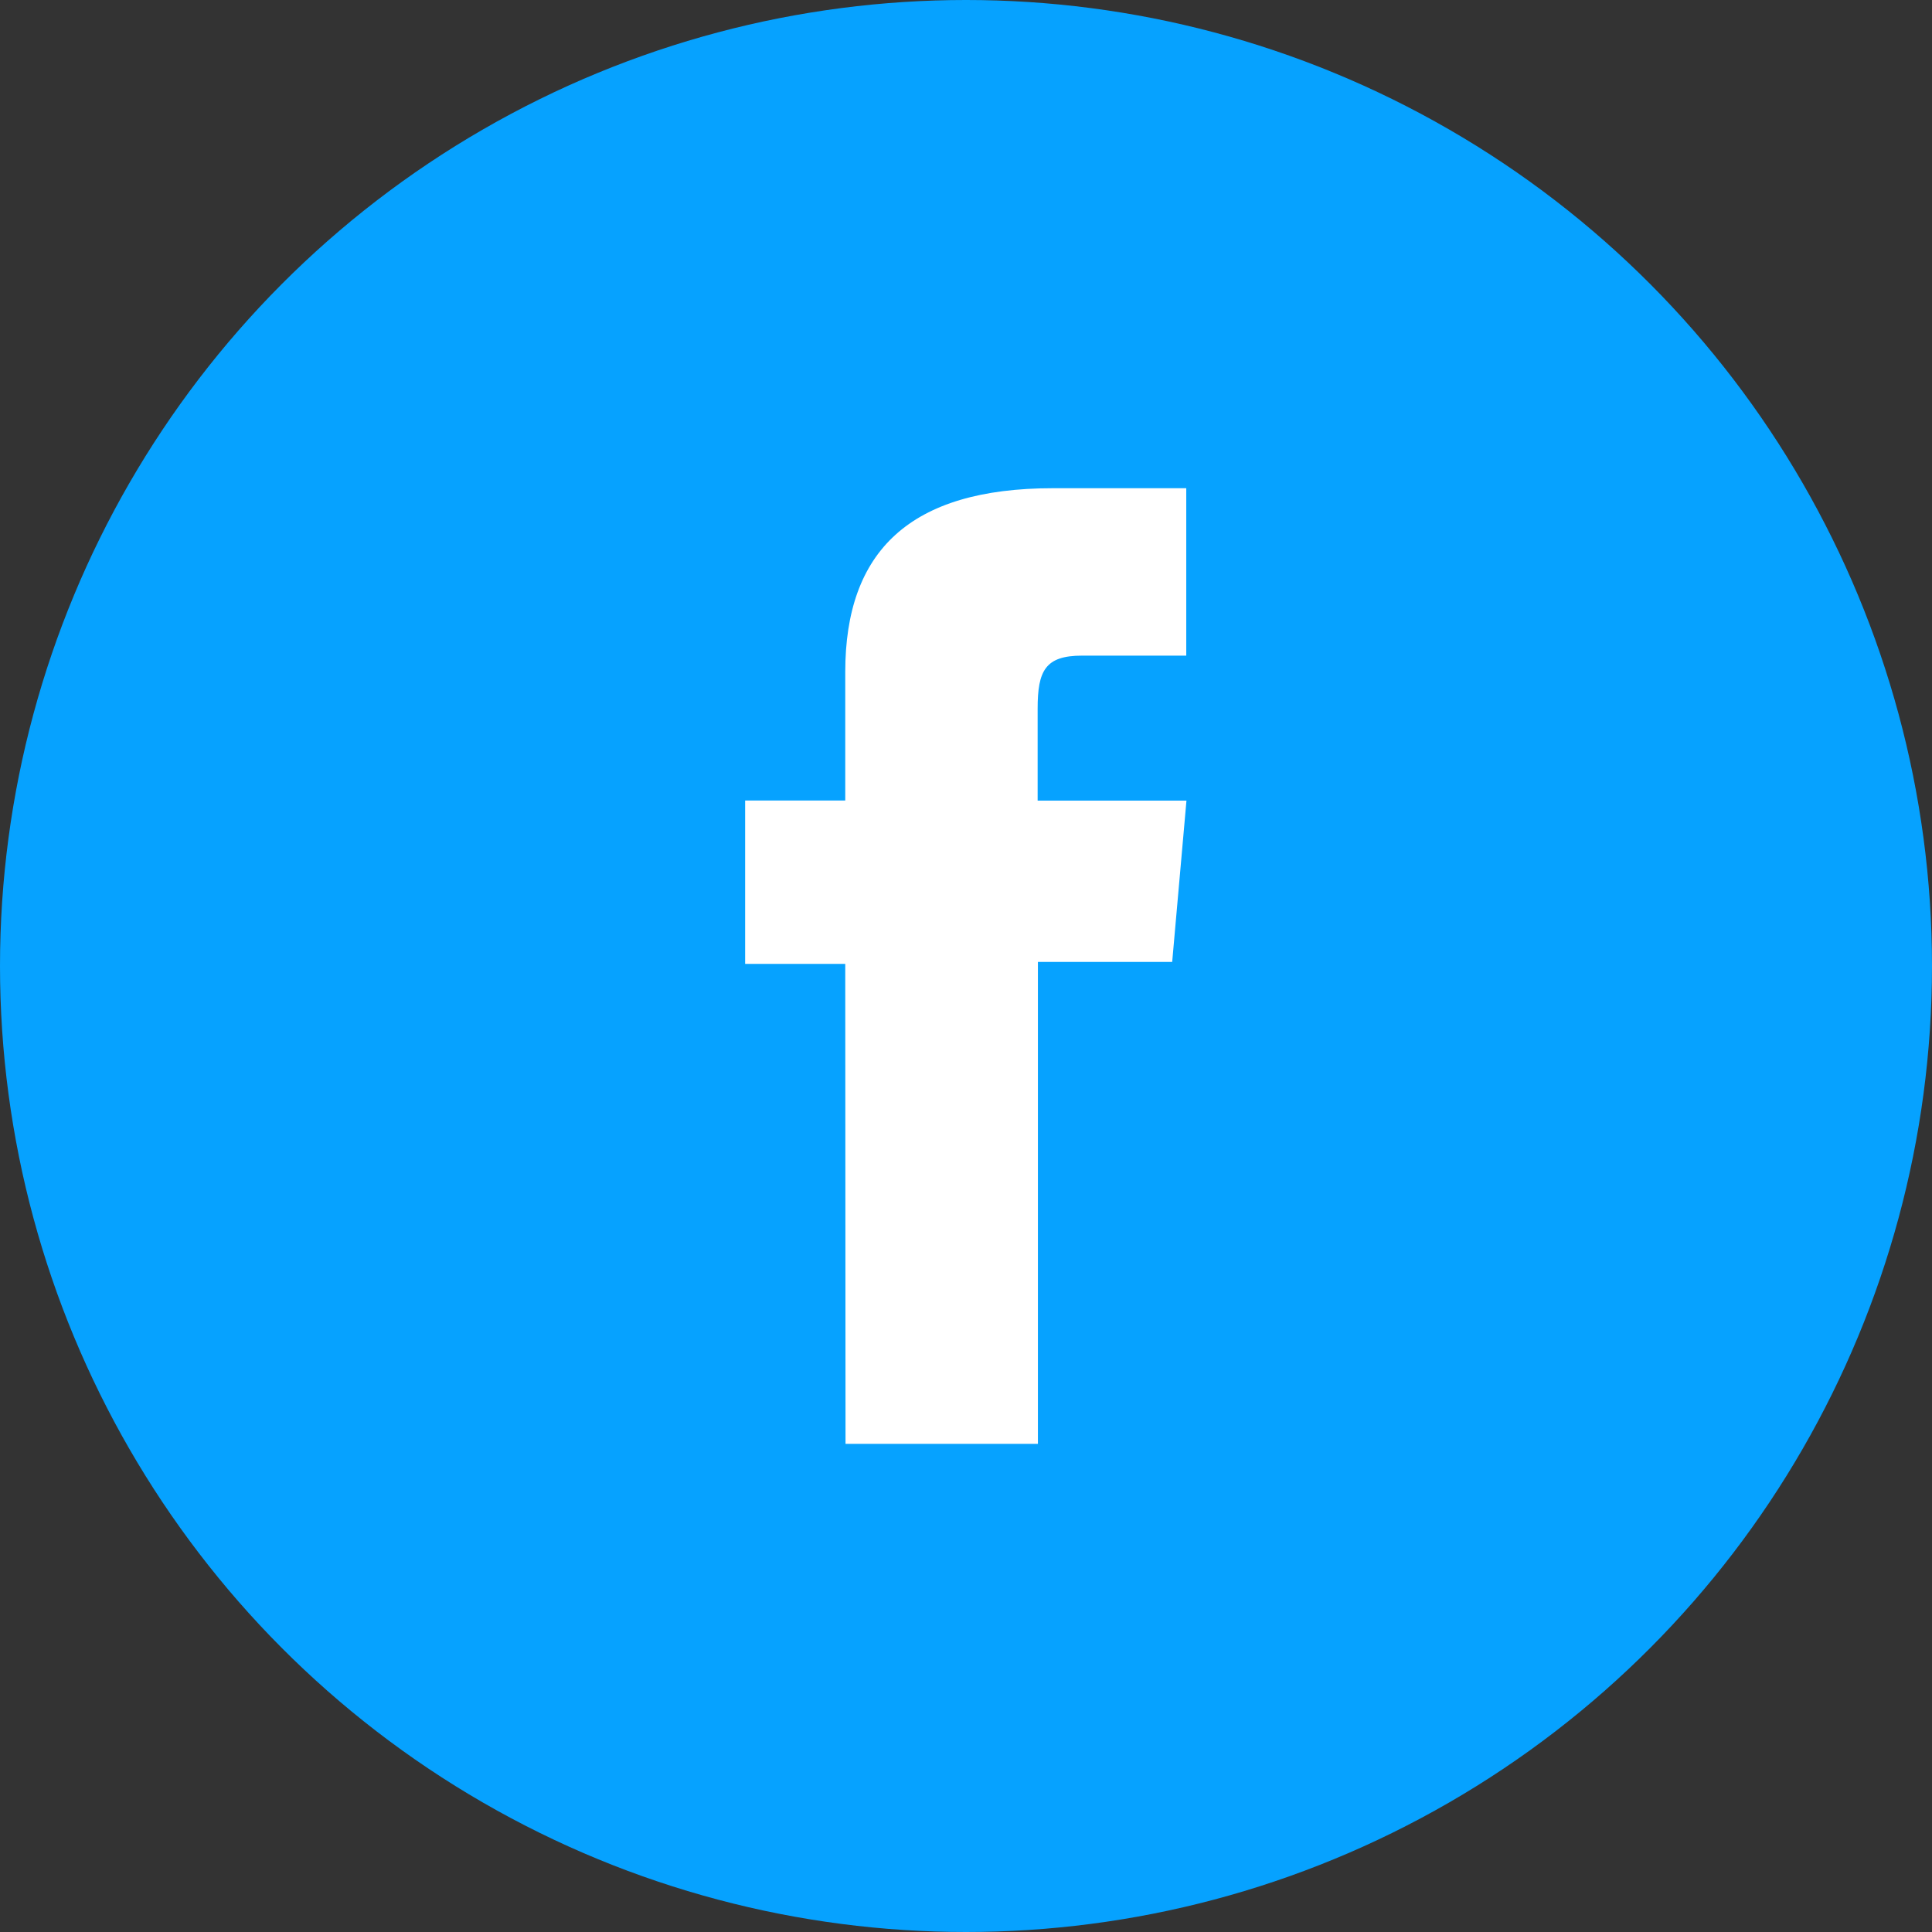
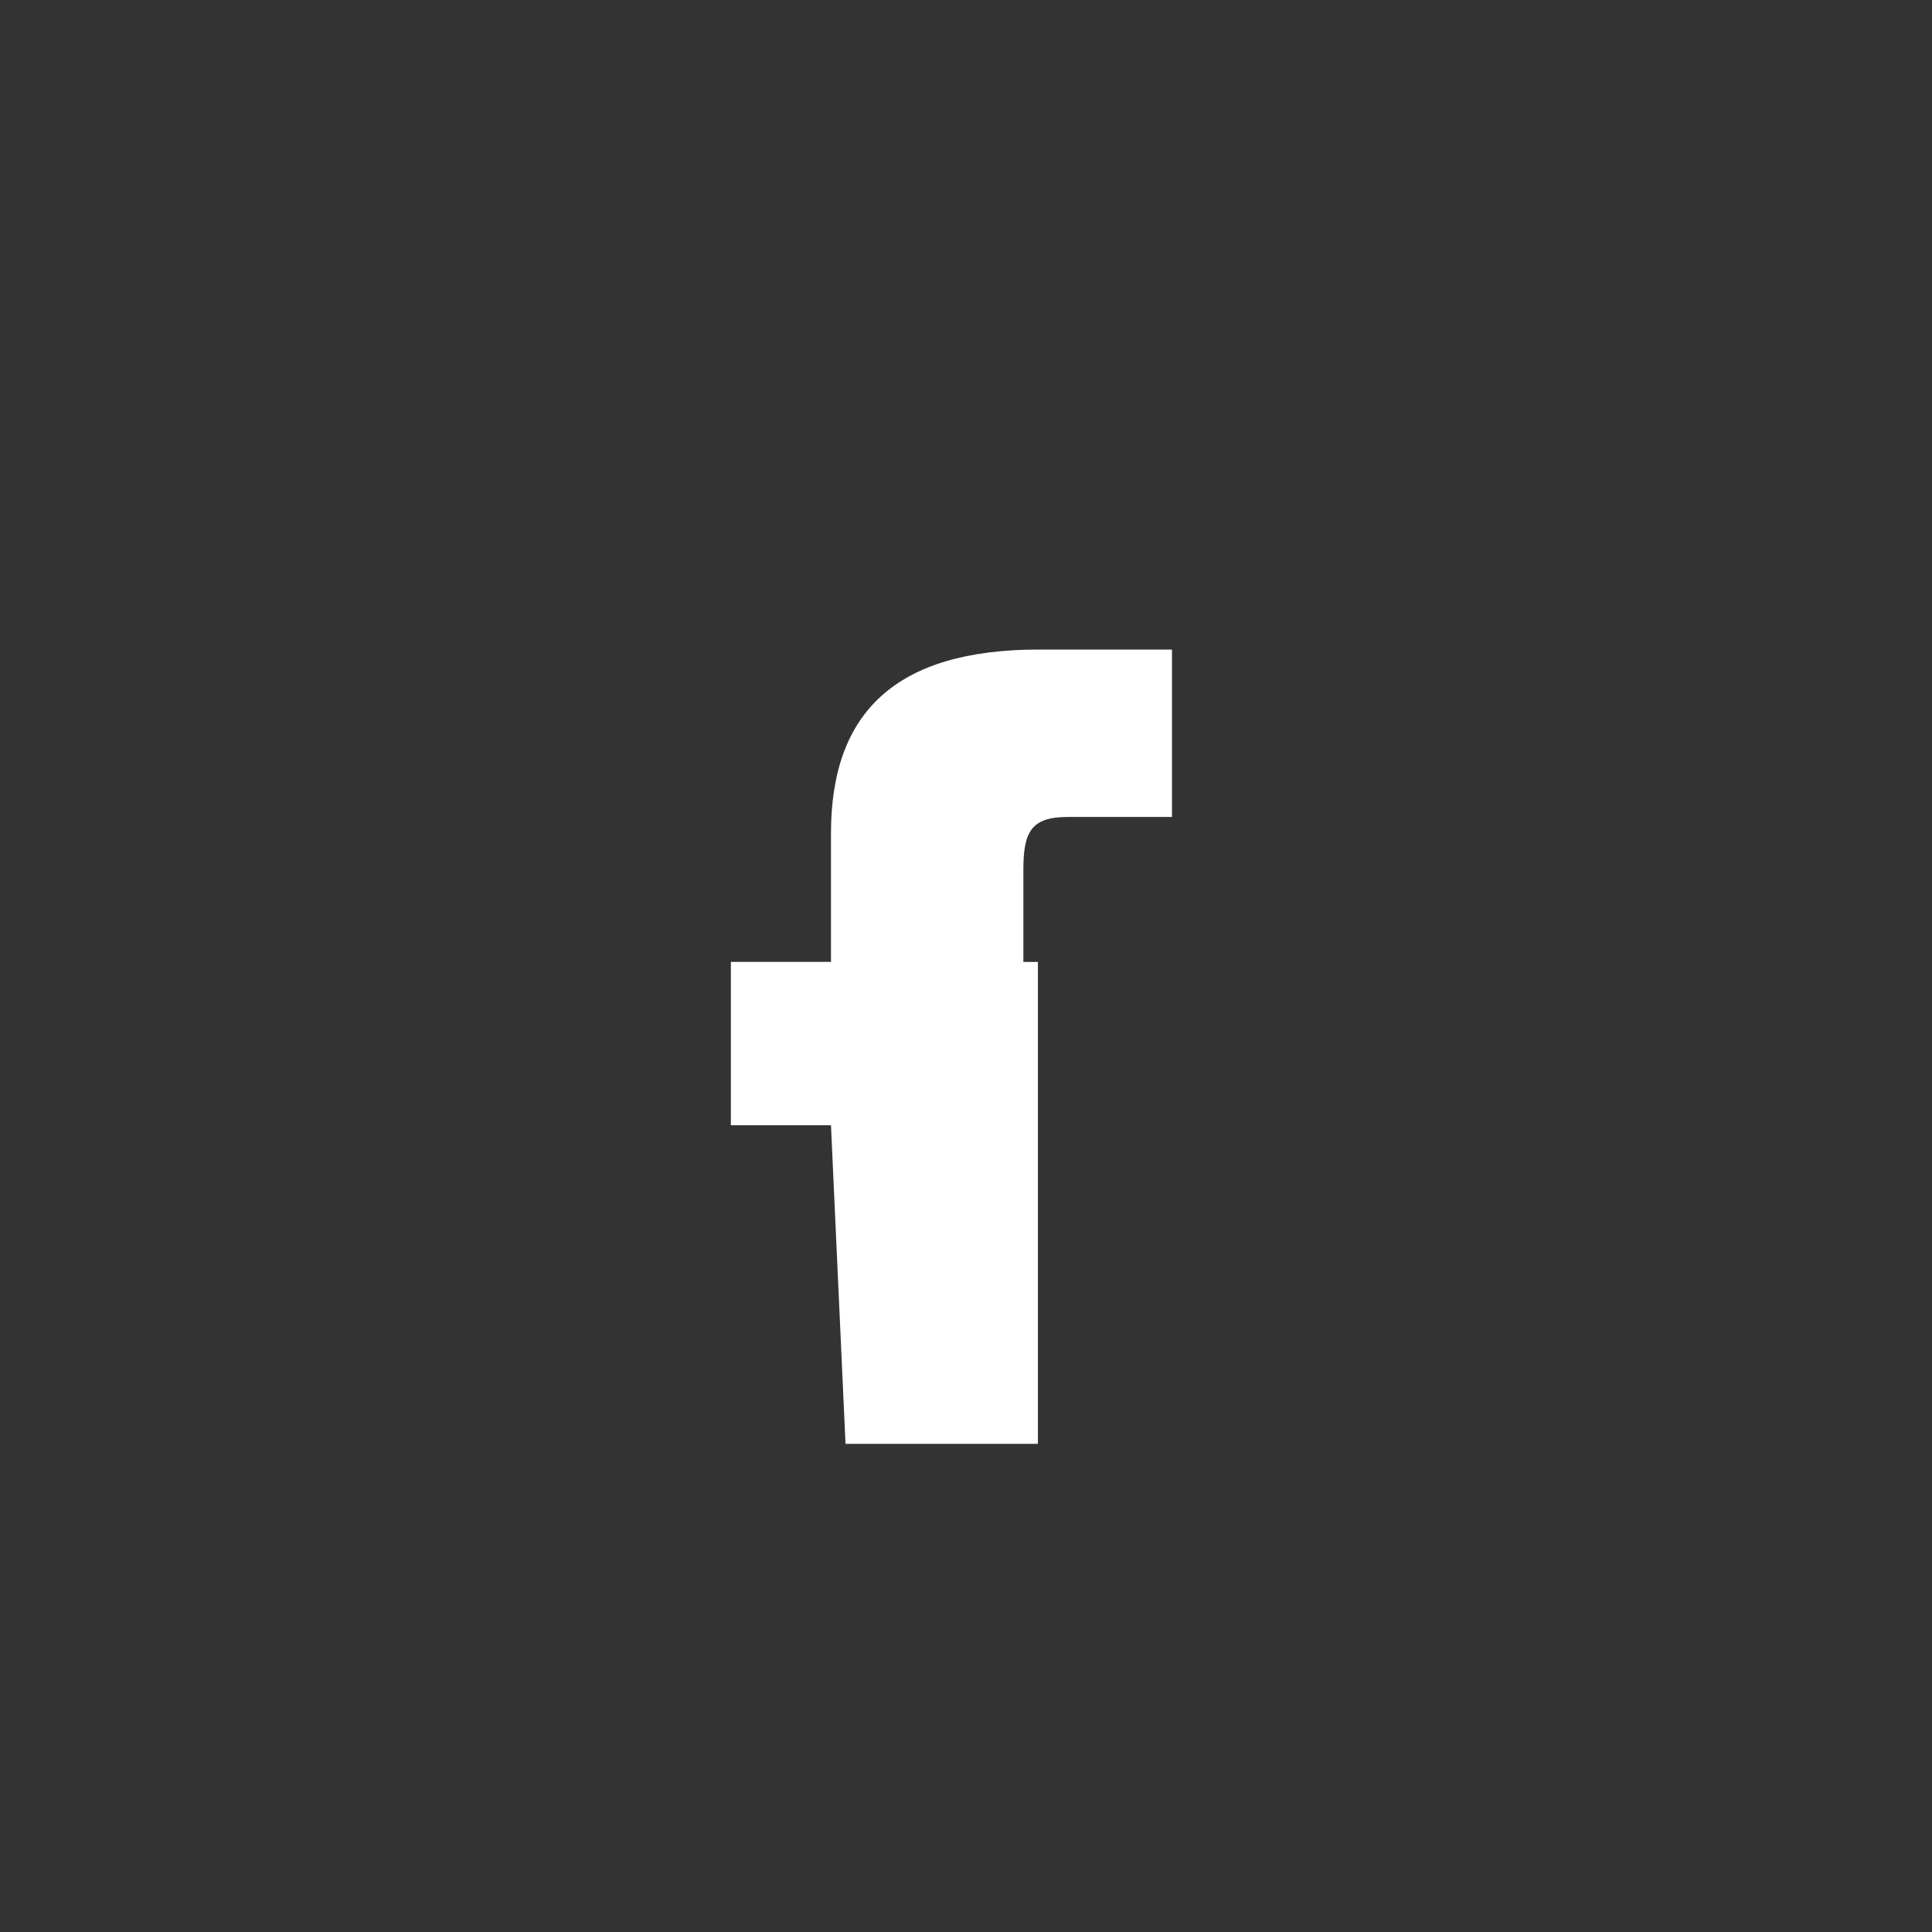
<svg xmlns="http://www.w3.org/2000/svg" width="28.56" height="28.56" viewBox="0 0 28.56 28.56">
  <rect x="0" y="0" width="28.56" height="28.56" fill="#333333" stroke="none" />
  <g id="Group_1136" data-name="Group 1136" transform="translate(-1171.764 -180.5)">
-     <ellipse id="Ellipse_7" data-name="Ellipse 7" cx="14.28" cy="14.28" rx="14.28" ry="14.28" transform="translate(1171.764 180.5)" fill="#06a2ff" />
-     <path id="Path_7" data-name="Path 7" d="M184.718,172.434h2.844V165.31h1.985l.211-2.385h-2.2v-1.359c0-.562.113-.784.657-.784h1.54v-2.475h-1.97c-2.117,0-3.071.932-3.071,2.717v1.9h-1.48v2.415h1.48Z" transform="translate(999.545 29.41)" fill="#fff" />
+     <path id="Path_7" data-name="Path 7" d="M184.718,172.434h2.844V165.31h1.985h-2.2v-1.359c0-.562.113-.784.657-.784h1.54v-2.475h-1.97c-2.117,0-3.071.932-3.071,2.717v1.9h-1.48v2.415h1.48Z" transform="translate(999.545 29.41)" fill="#fff" />
  </g>
</svg>